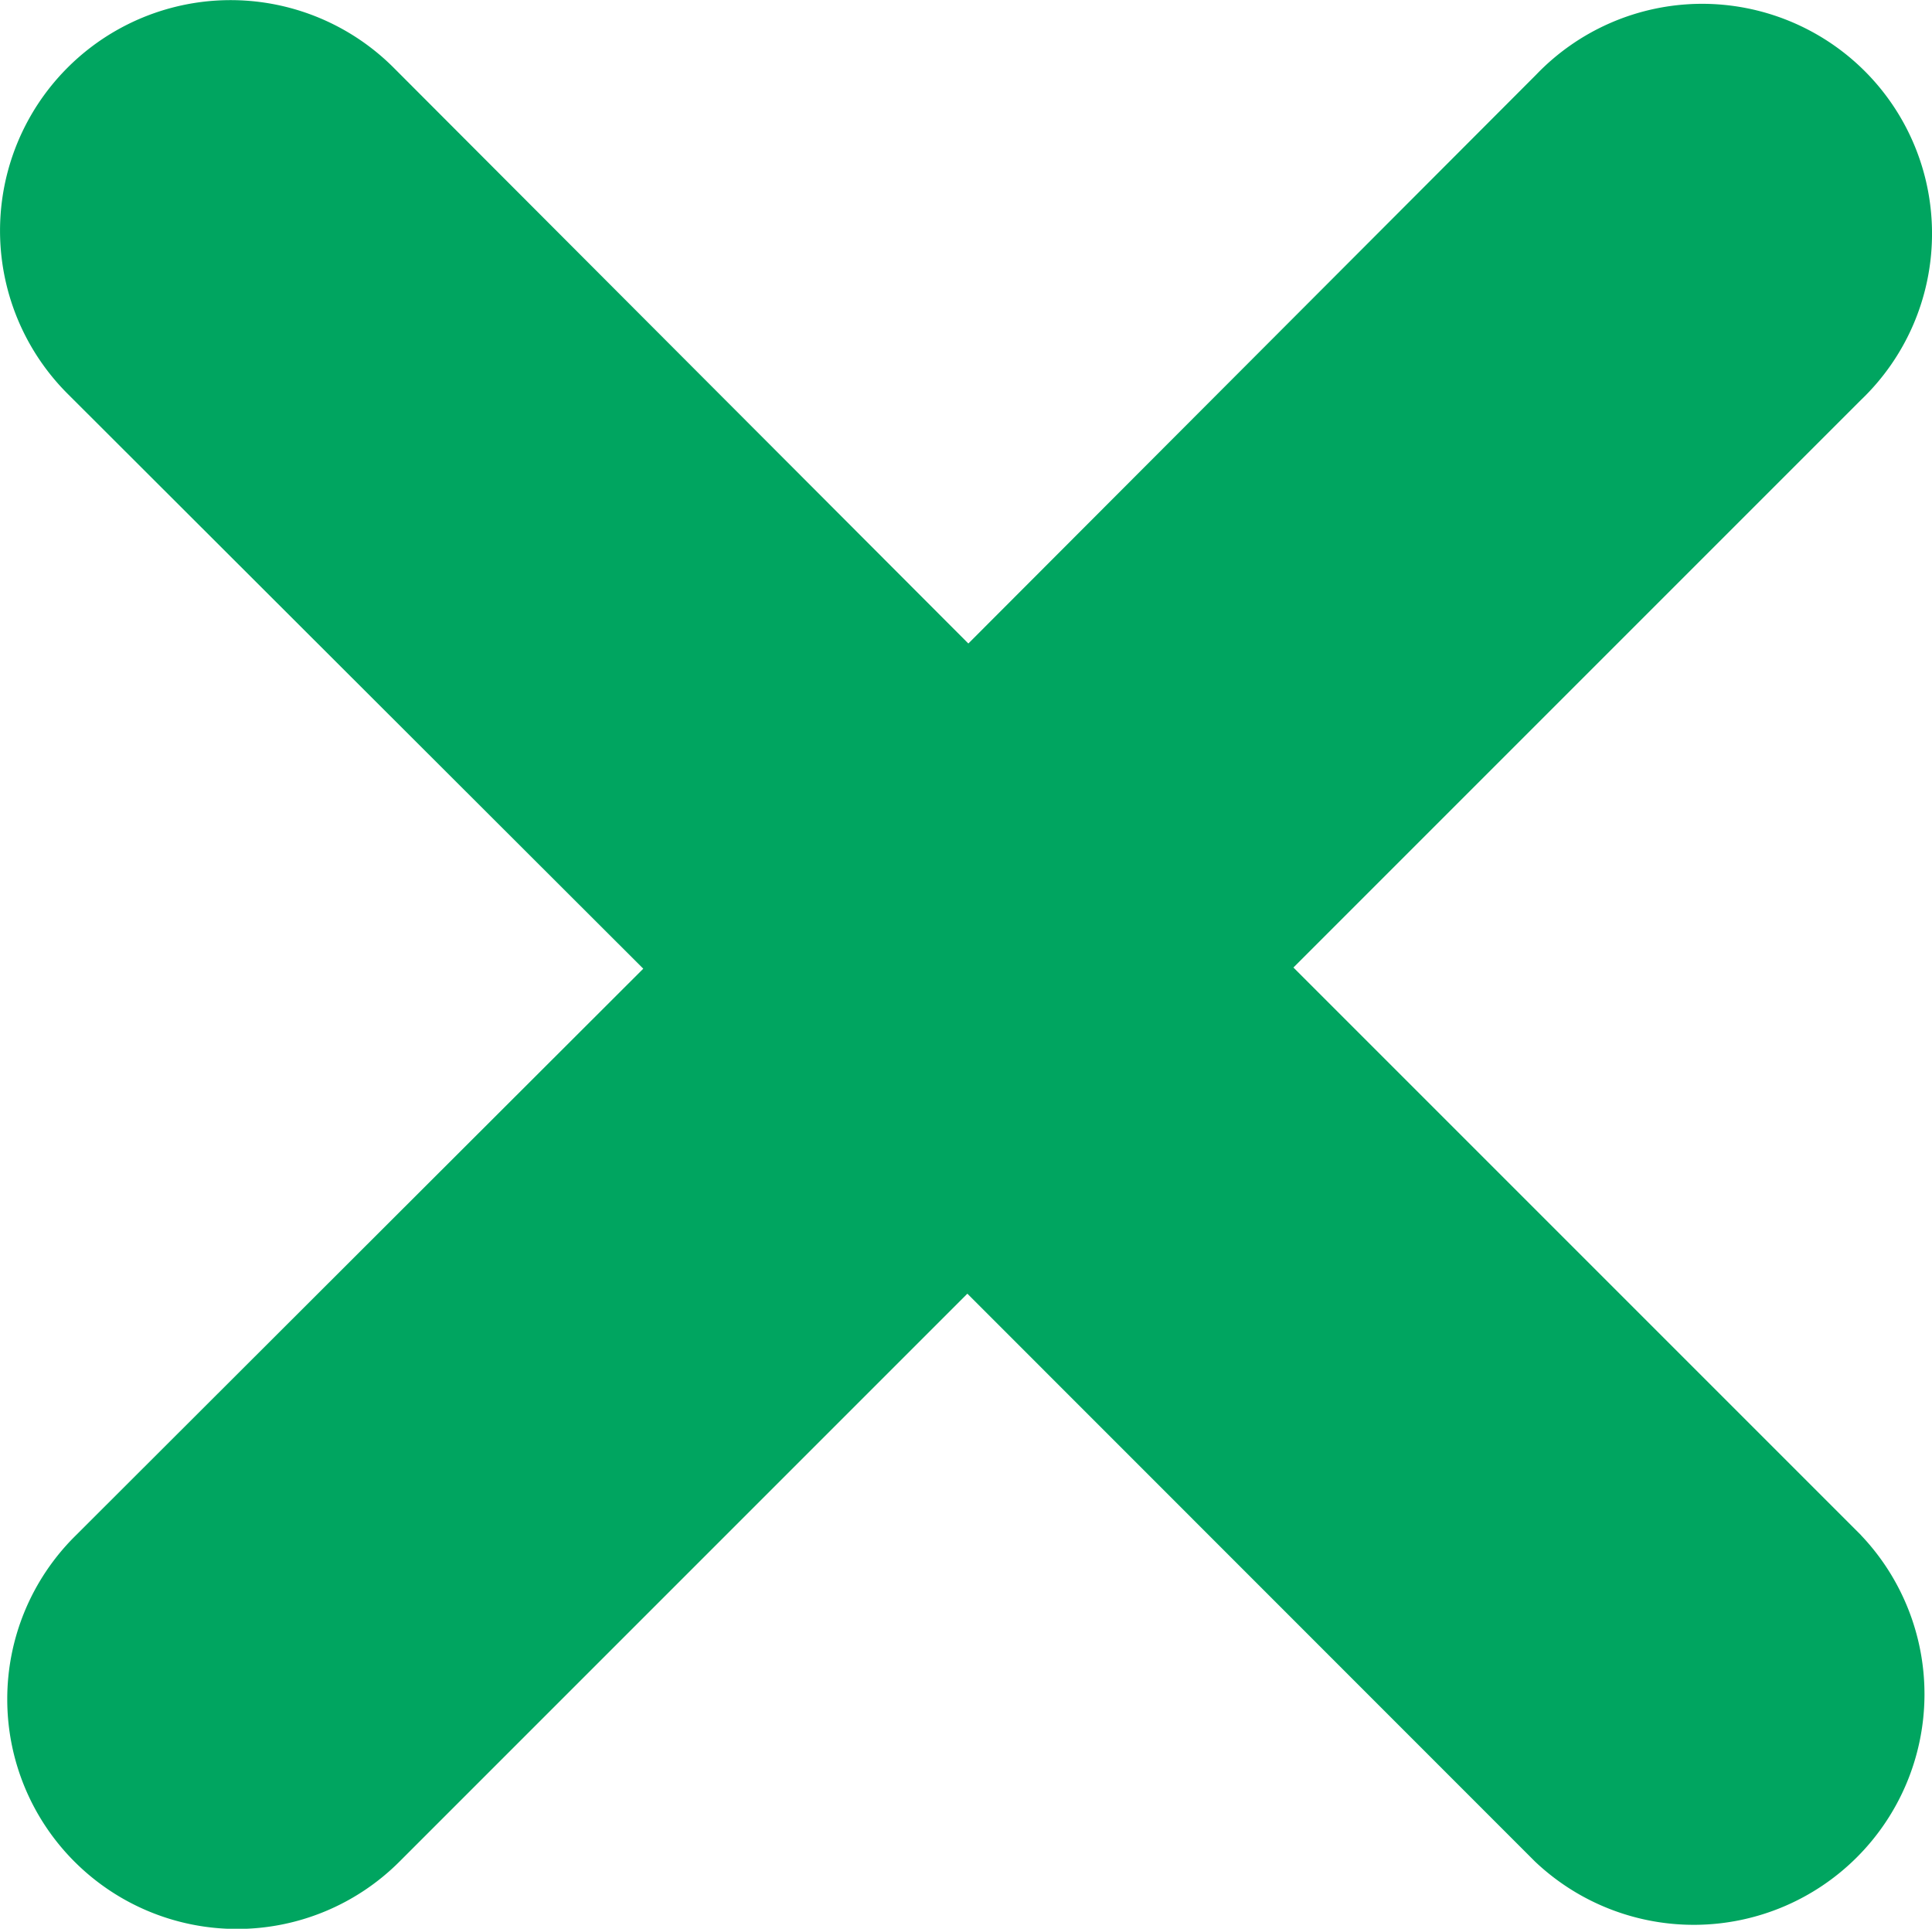
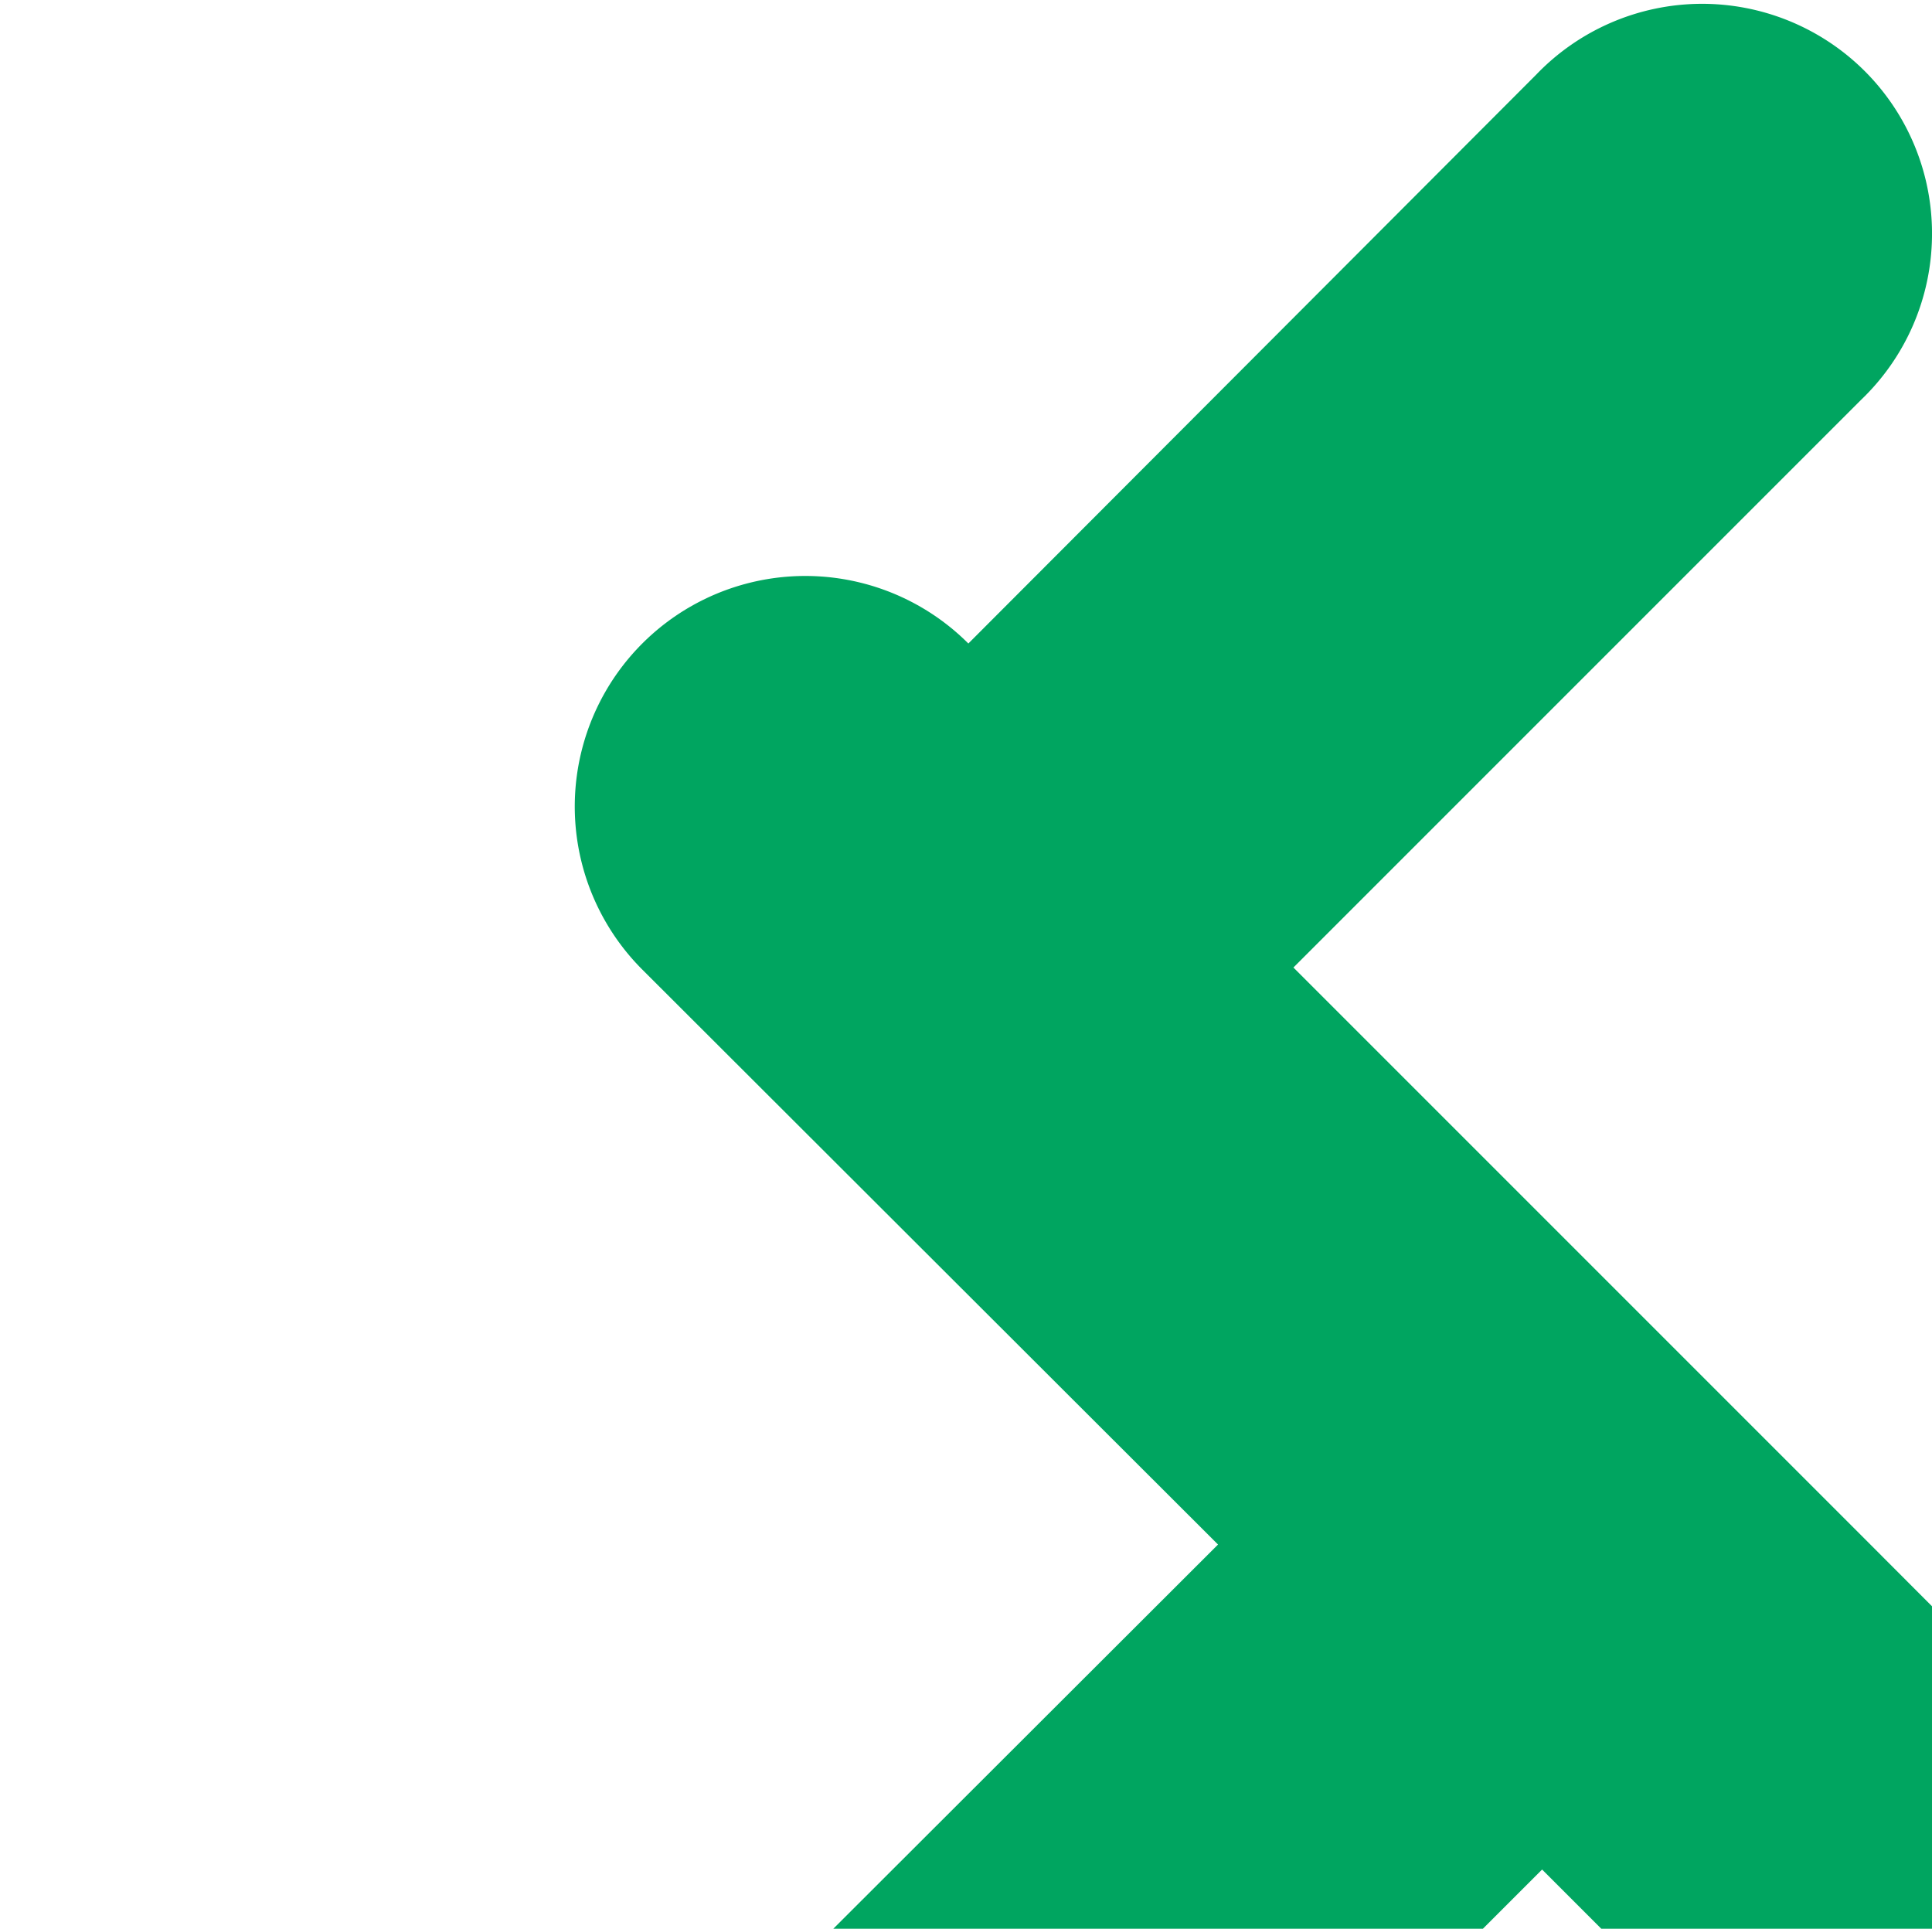
<svg xmlns="http://www.w3.org/2000/svg" width="19.702" height="19.668" viewBox="0 0 19.702 19.668">
  <g id="Group_530" data-name="Group 530" transform="translate(-28.564 -11.017)">
    <g id="Group_298" data-name="Group 298" transform="translate(23.616 106.076)">
-       <path id="Path_339" data-name="Path 339" d="M23.926-79.405l-5.788-5.788,5.788-5.788a2.344,2.344,0,0,0,.724-1.668,2.341,2.341,0,0,0-.685-1.684,2.349,2.349,0,0,0-1.683-.687,2.347,2.347,0,0,0-1.669.723l-5.79,5.8L8.962-94.369a2.351,2.351,0,0,0-3.325,0,2.351,2.351,0,0,0,0,3.325l5.871,5.863-5.8,5.792a2.34,2.34,0,0,0-.686,1.657,2.34,2.34,0,0,0,.686,1.657,2.343,2.343,0,0,0,3.313,0l5.792-5.792,5.788,5.79a2.353,2.353,0,0,0,3.283-.043,2.352,2.352,0,0,0,.043-3.283Z" fill="#00A560" fill-rule="evenodd" />
+       <path id="Path_339" data-name="Path 339" d="M23.926-79.405l-5.788-5.788,5.788-5.788a2.344,2.344,0,0,0,.724-1.668,2.341,2.341,0,0,0-.685-1.684,2.349,2.349,0,0,0-1.683-.687,2.347,2.347,0,0,0-1.669.723l-5.79,5.8a2.351,2.351,0,0,0-3.325,0,2.351,2.351,0,0,0,0,3.325l5.871,5.863-5.8,5.792a2.34,2.34,0,0,0-.686,1.657,2.34,2.34,0,0,0,.686,1.657,2.343,2.343,0,0,0,3.313,0l5.792-5.792,5.788,5.79a2.353,2.353,0,0,0,3.283-.043,2.352,2.352,0,0,0,.043-3.283Z" fill="#00A560" fill-rule="evenodd" />
    </g>
  </g>
</svg>